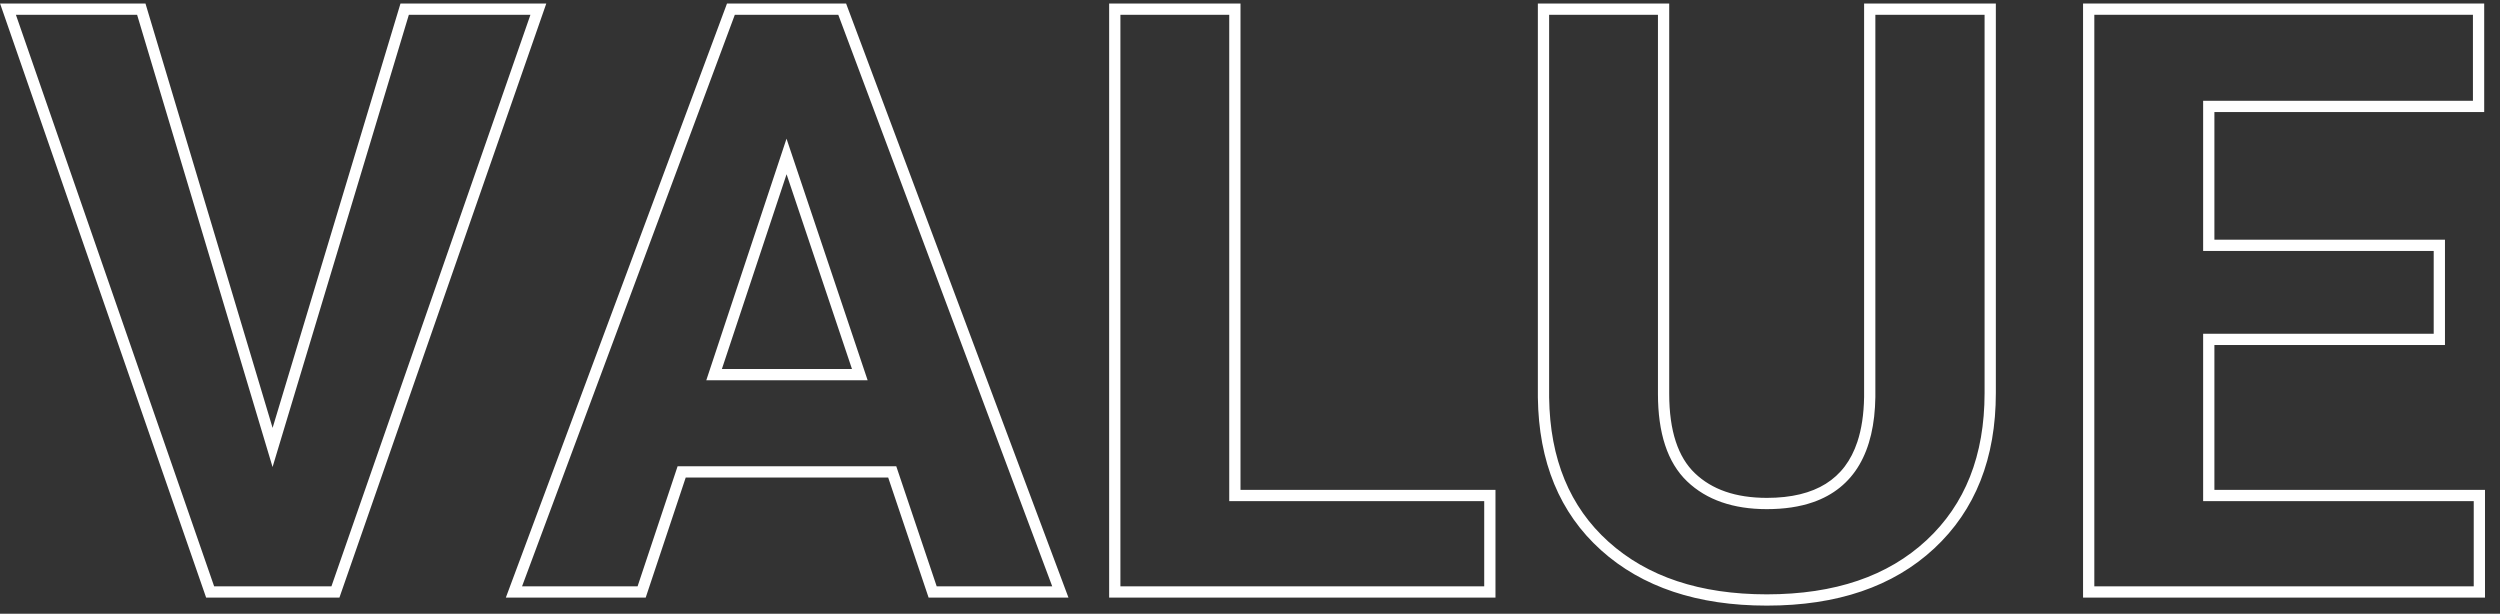
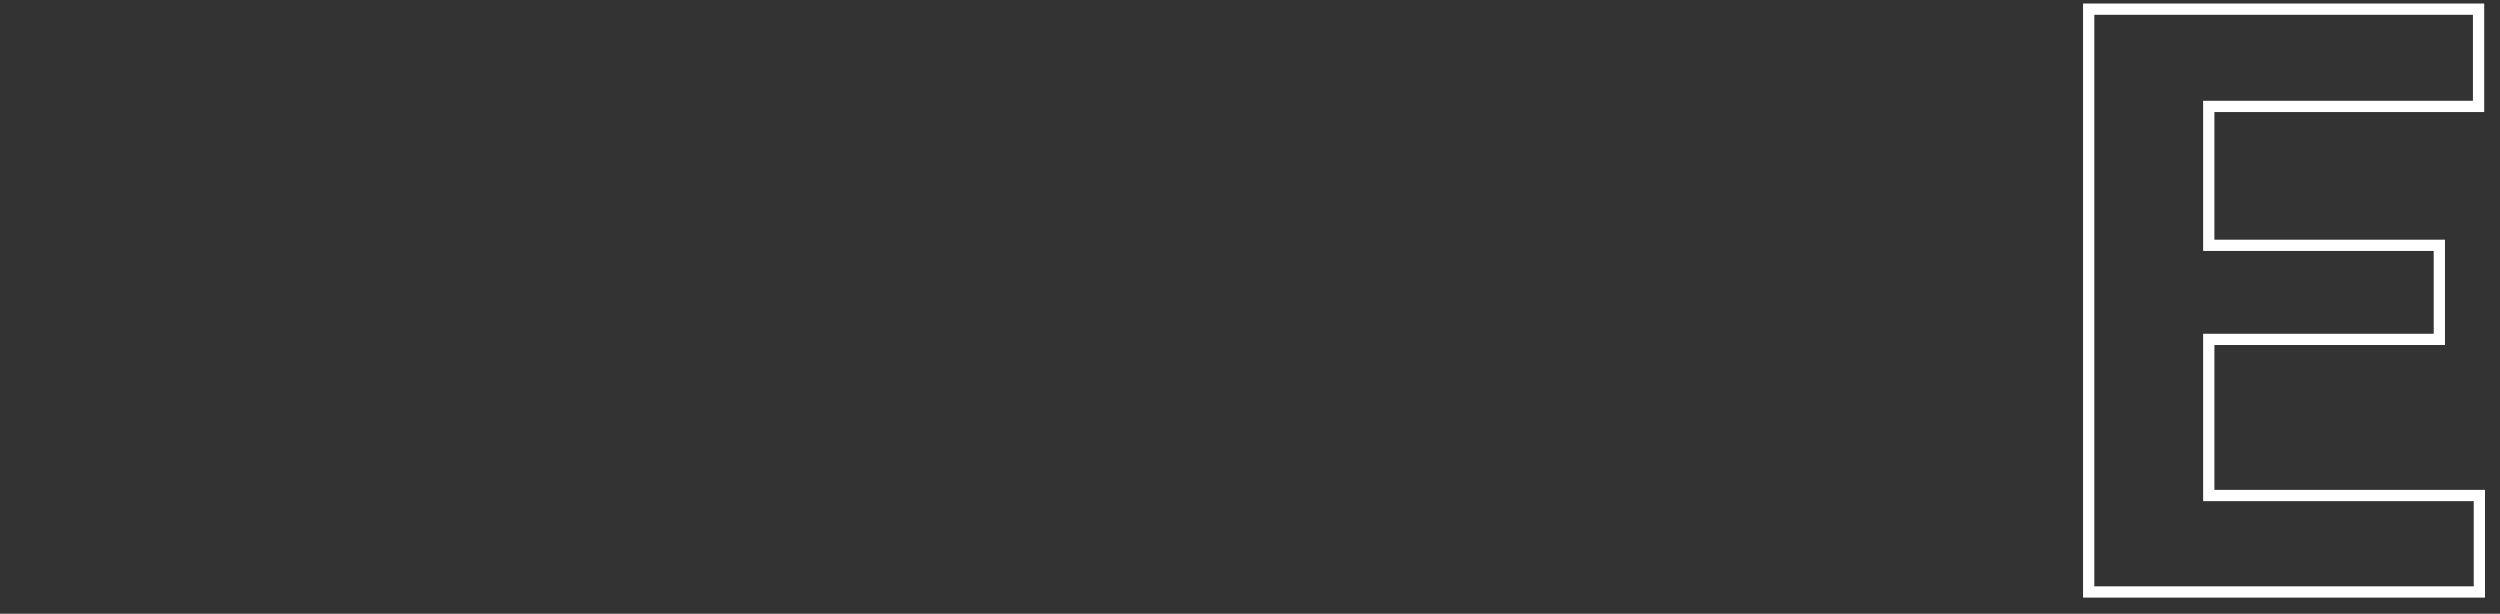
<svg xmlns="http://www.w3.org/2000/svg" version="1.1" id="レイヤー_1" x="0px" y="0px" width="444px" height="109px" viewBox="0 0 444 109" enable-background="new 0 0 444 109" xml:space="preserve">
  <rect x="0" y="0" width="444" height="109" fill="#333333" stroke="none" />
  <g>
-     <path fill="#FFFFFF" d="M48.41,79.47L48.41,79.47l0.958-0.287L48.41,79.47 M49.368,79.183L49.368,79.183 M49.367,79.758   L72.613,2.625h21.594L58.861,104.134h-20.83L2.824,2.625h21.524l24.059,80.32L49.367,79.758 M97.021,0.625H71.127L48.413,75.994   L25.836,0.625H0.013l36.595,105.509h23.673L97.021,0.625" />
-     <path fill="#FFFFFF" d="M128.209,65.531l11.487-34.588l11.614,34.588H128.209 M139.686,24.629l-14.248,42.902h1.386h27.268   L139.686,24.629 M157.511,84.126l0.948-0.319L157.511,84.126 M92.717,104.134L130.504,2.625h18.375l37.997,101.509h-20.519   l-7.18-21.327h-0.718h-38.115l-7.109,21.327H92.717 M150.266,0.625h-21.151L89.838,106.134h24.838l7.109-21.327h35.955l7.18,21.327   h24.838L150.266,0.625" />
-     <path fill="#FFFFFF" d="M219.313,88.001L219.313,88.001h1H219.313 M220.313,88.001L220.313,88.001 M198.985,104.134V2.625h19.328   v86.376h1h44.284v15.133H198.985 M220.313,0.625h-23.328v105.509h68.612V87.001h-45.284V0.625" />
-     <path fill="#FFFFFF" d="M313.76,90.423c0.012,0,0.022,0,0.033,0c3.085,0,5.825-0.404,8.216-1.237   c3.586-1.243,6.374-3.488,8.215-6.644c1.846-3.154,2.767-7.171,2.84-12.015V70.52V2.625h19.398v67.177   c0,5.561-0.869,10.502-2.587,14.847c-1.72,4.344-4.285,8.096-7.722,11.293c-6.869,6.382-16.256,9.608-28.36,9.614   c-11.916-0.005-21.229-3.141-28.122-9.341c-3.447-3.104-6.037-6.769-7.796-11.029c-1.757-4.259-2.68-9.12-2.751-14.605V2.625   h19.328v67.318c0,3.469,0.414,6.501,1.268,9.102c0.852,2.598,2.154,4.766,3.91,6.444C303.089,88.802,307.87,90.423,313.76,90.423    M352.462,1.625h1H352.462 M354.462,0.625h-1h-22.398v69.881c-0.047,3.069-0.453,5.725-1.197,7.965   c-1.124,3.366-2.974,5.796-5.604,7.445c-2.631,1.645-6.101,2.507-10.47,2.507c-5.563-0.006-9.753-1.489-12.78-4.379   c-1.49-1.426-2.622-3.28-3.394-5.623c-0.77-2.342-1.167-5.168-1.167-8.478V0.625h-23.328v69.964v0.007   c0.072,5.697,1.033,10.821,2.902,15.352c1.867,4.53,4.645,8.46,8.307,11.754c7.317,6.591,17.191,9.854,29.432,9.854   c0.01,0,0.019,0,0.028,0s0.021,0,0.031,0c12.431,0,22.394-3.36,29.69-10.149c3.648-3.39,6.396-7.409,8.22-12.022   c1.825-4.613,2.728-9.814,2.728-15.582V0.625" />
    <path fill="#FFFFFF" d="M433.227,60.275L433.227,60.275v-1V60.275h1H433.227 M371.951,104.134V2.625h67.242v15.274h-47.915v26.67   h40.948v14.706h-40.948v29.726h48.058v15.133H371.951 M441.193,0.625h-71.242v105.509h71.385V87.001h-48.058V61.275h40.948v-1   V42.569h-40.948v-22.67h47.915V0.625" />
  </g>
</svg>